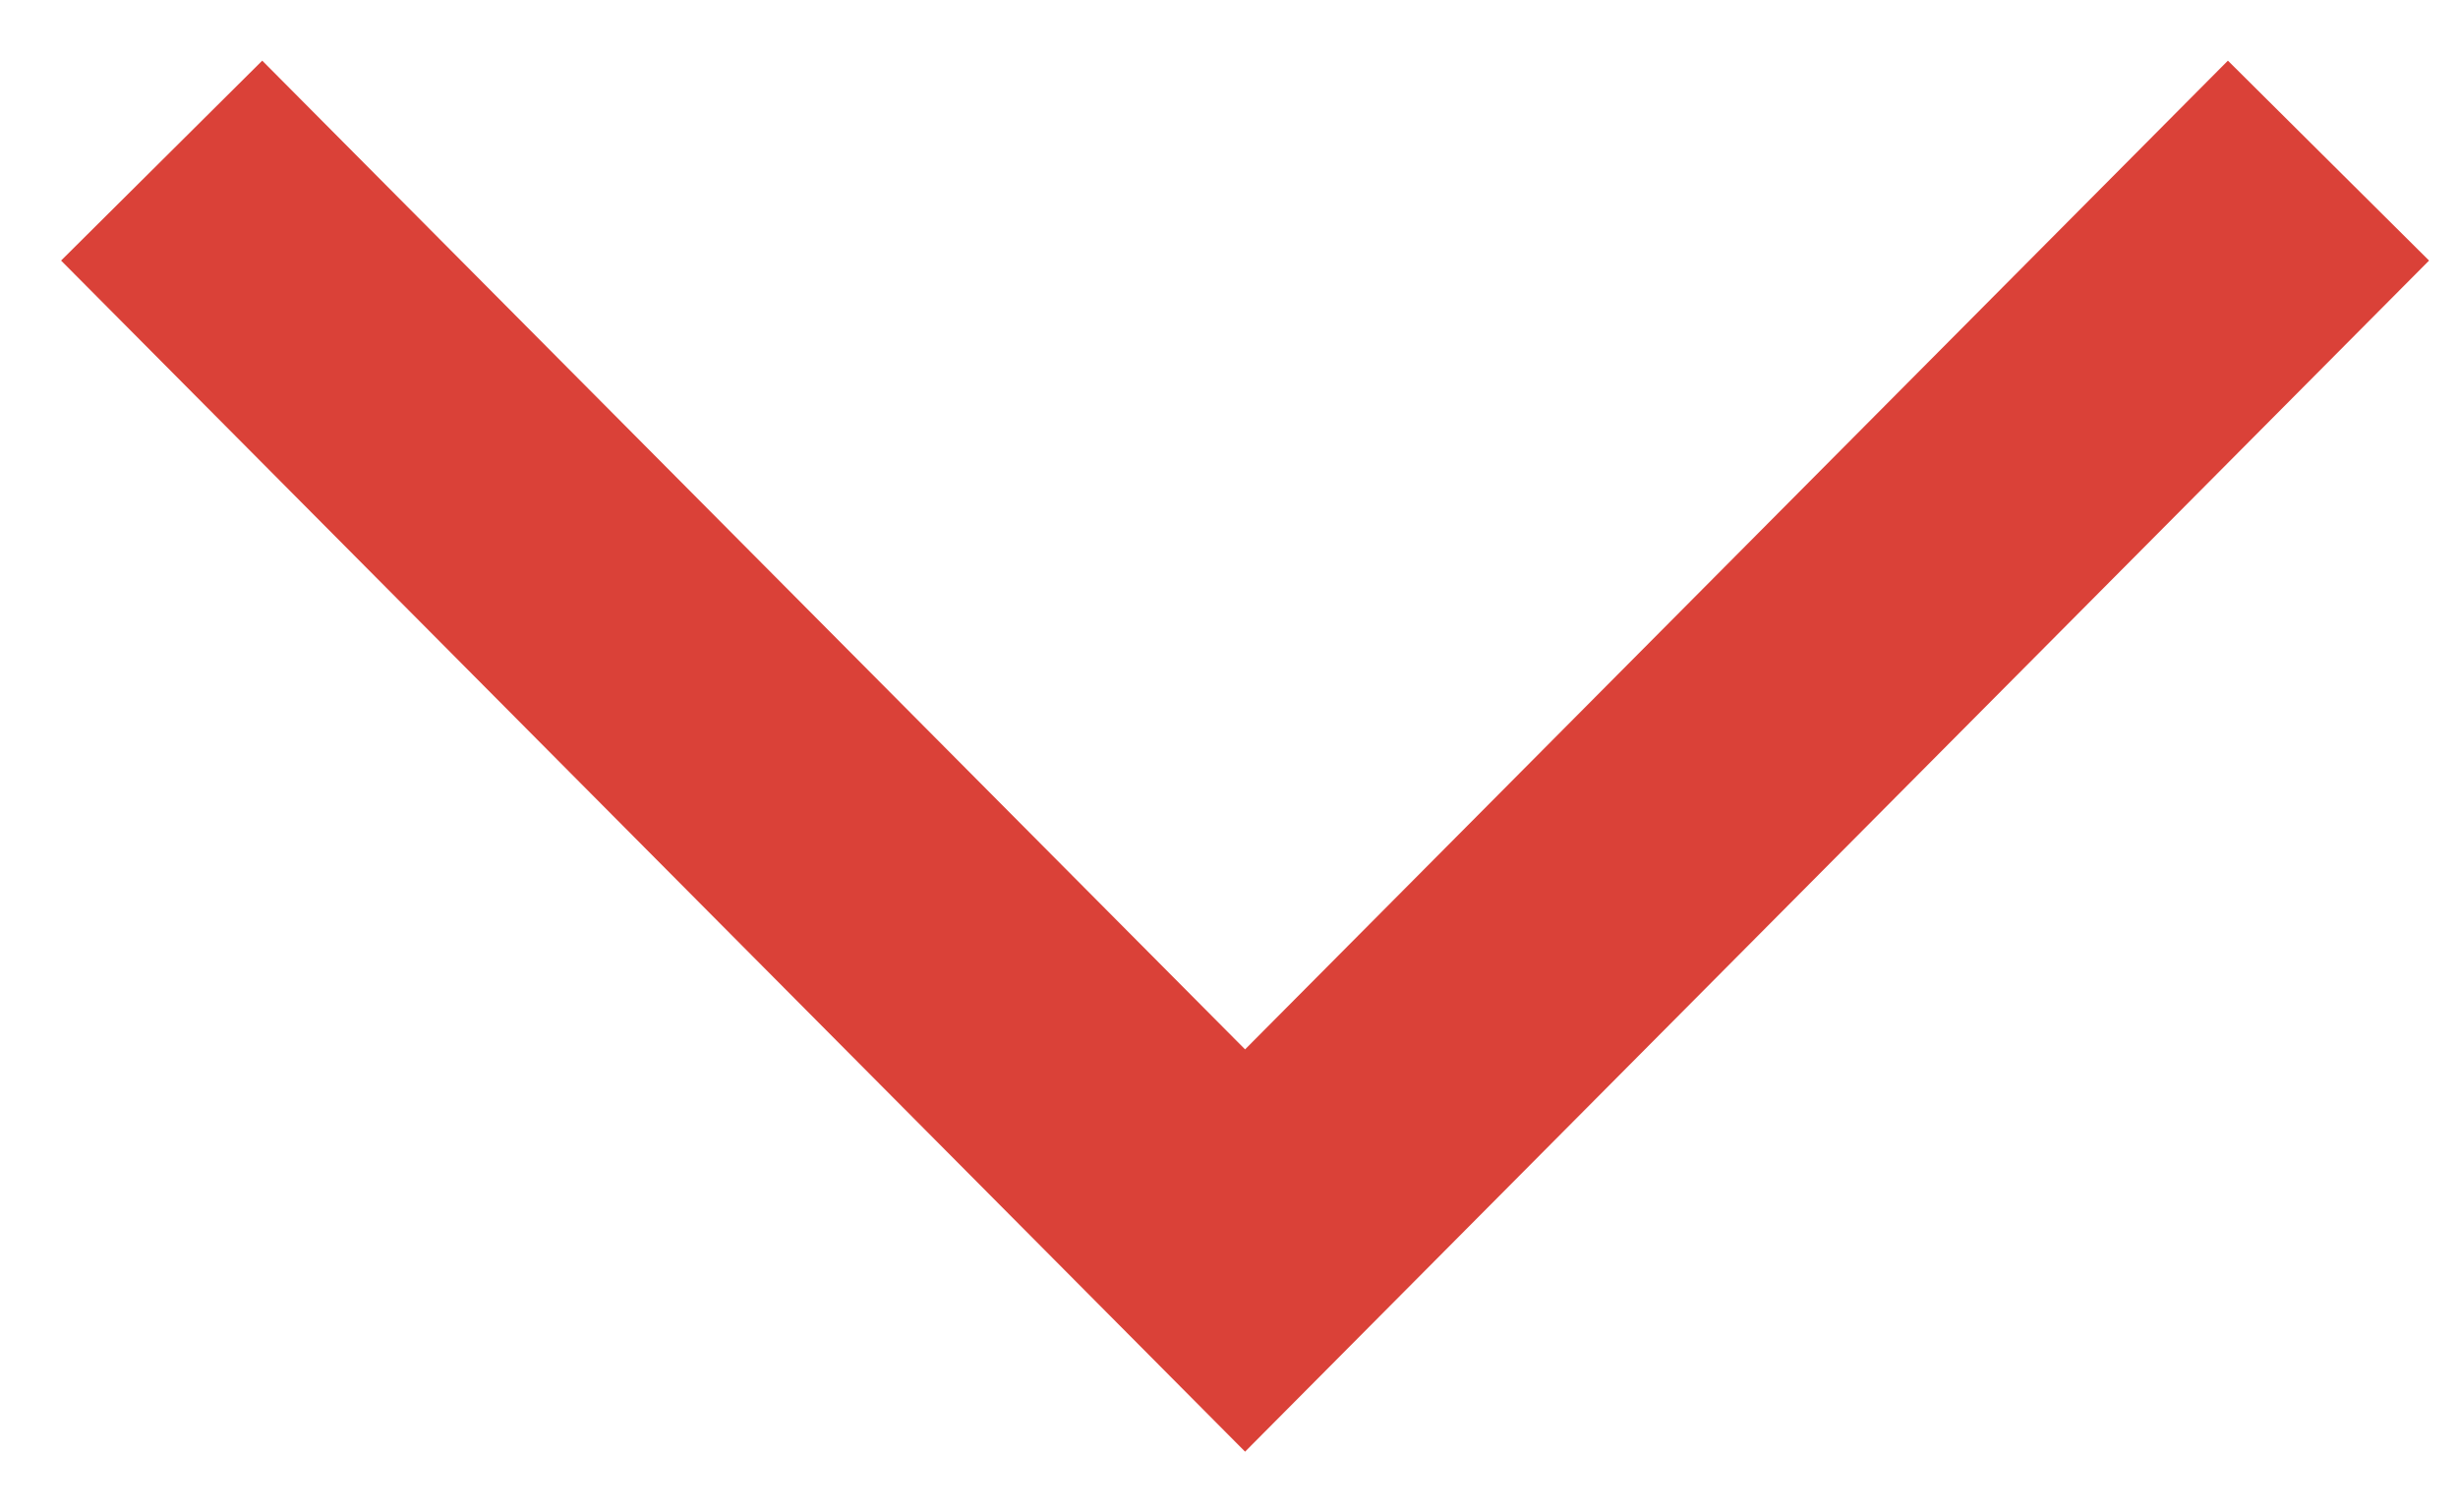
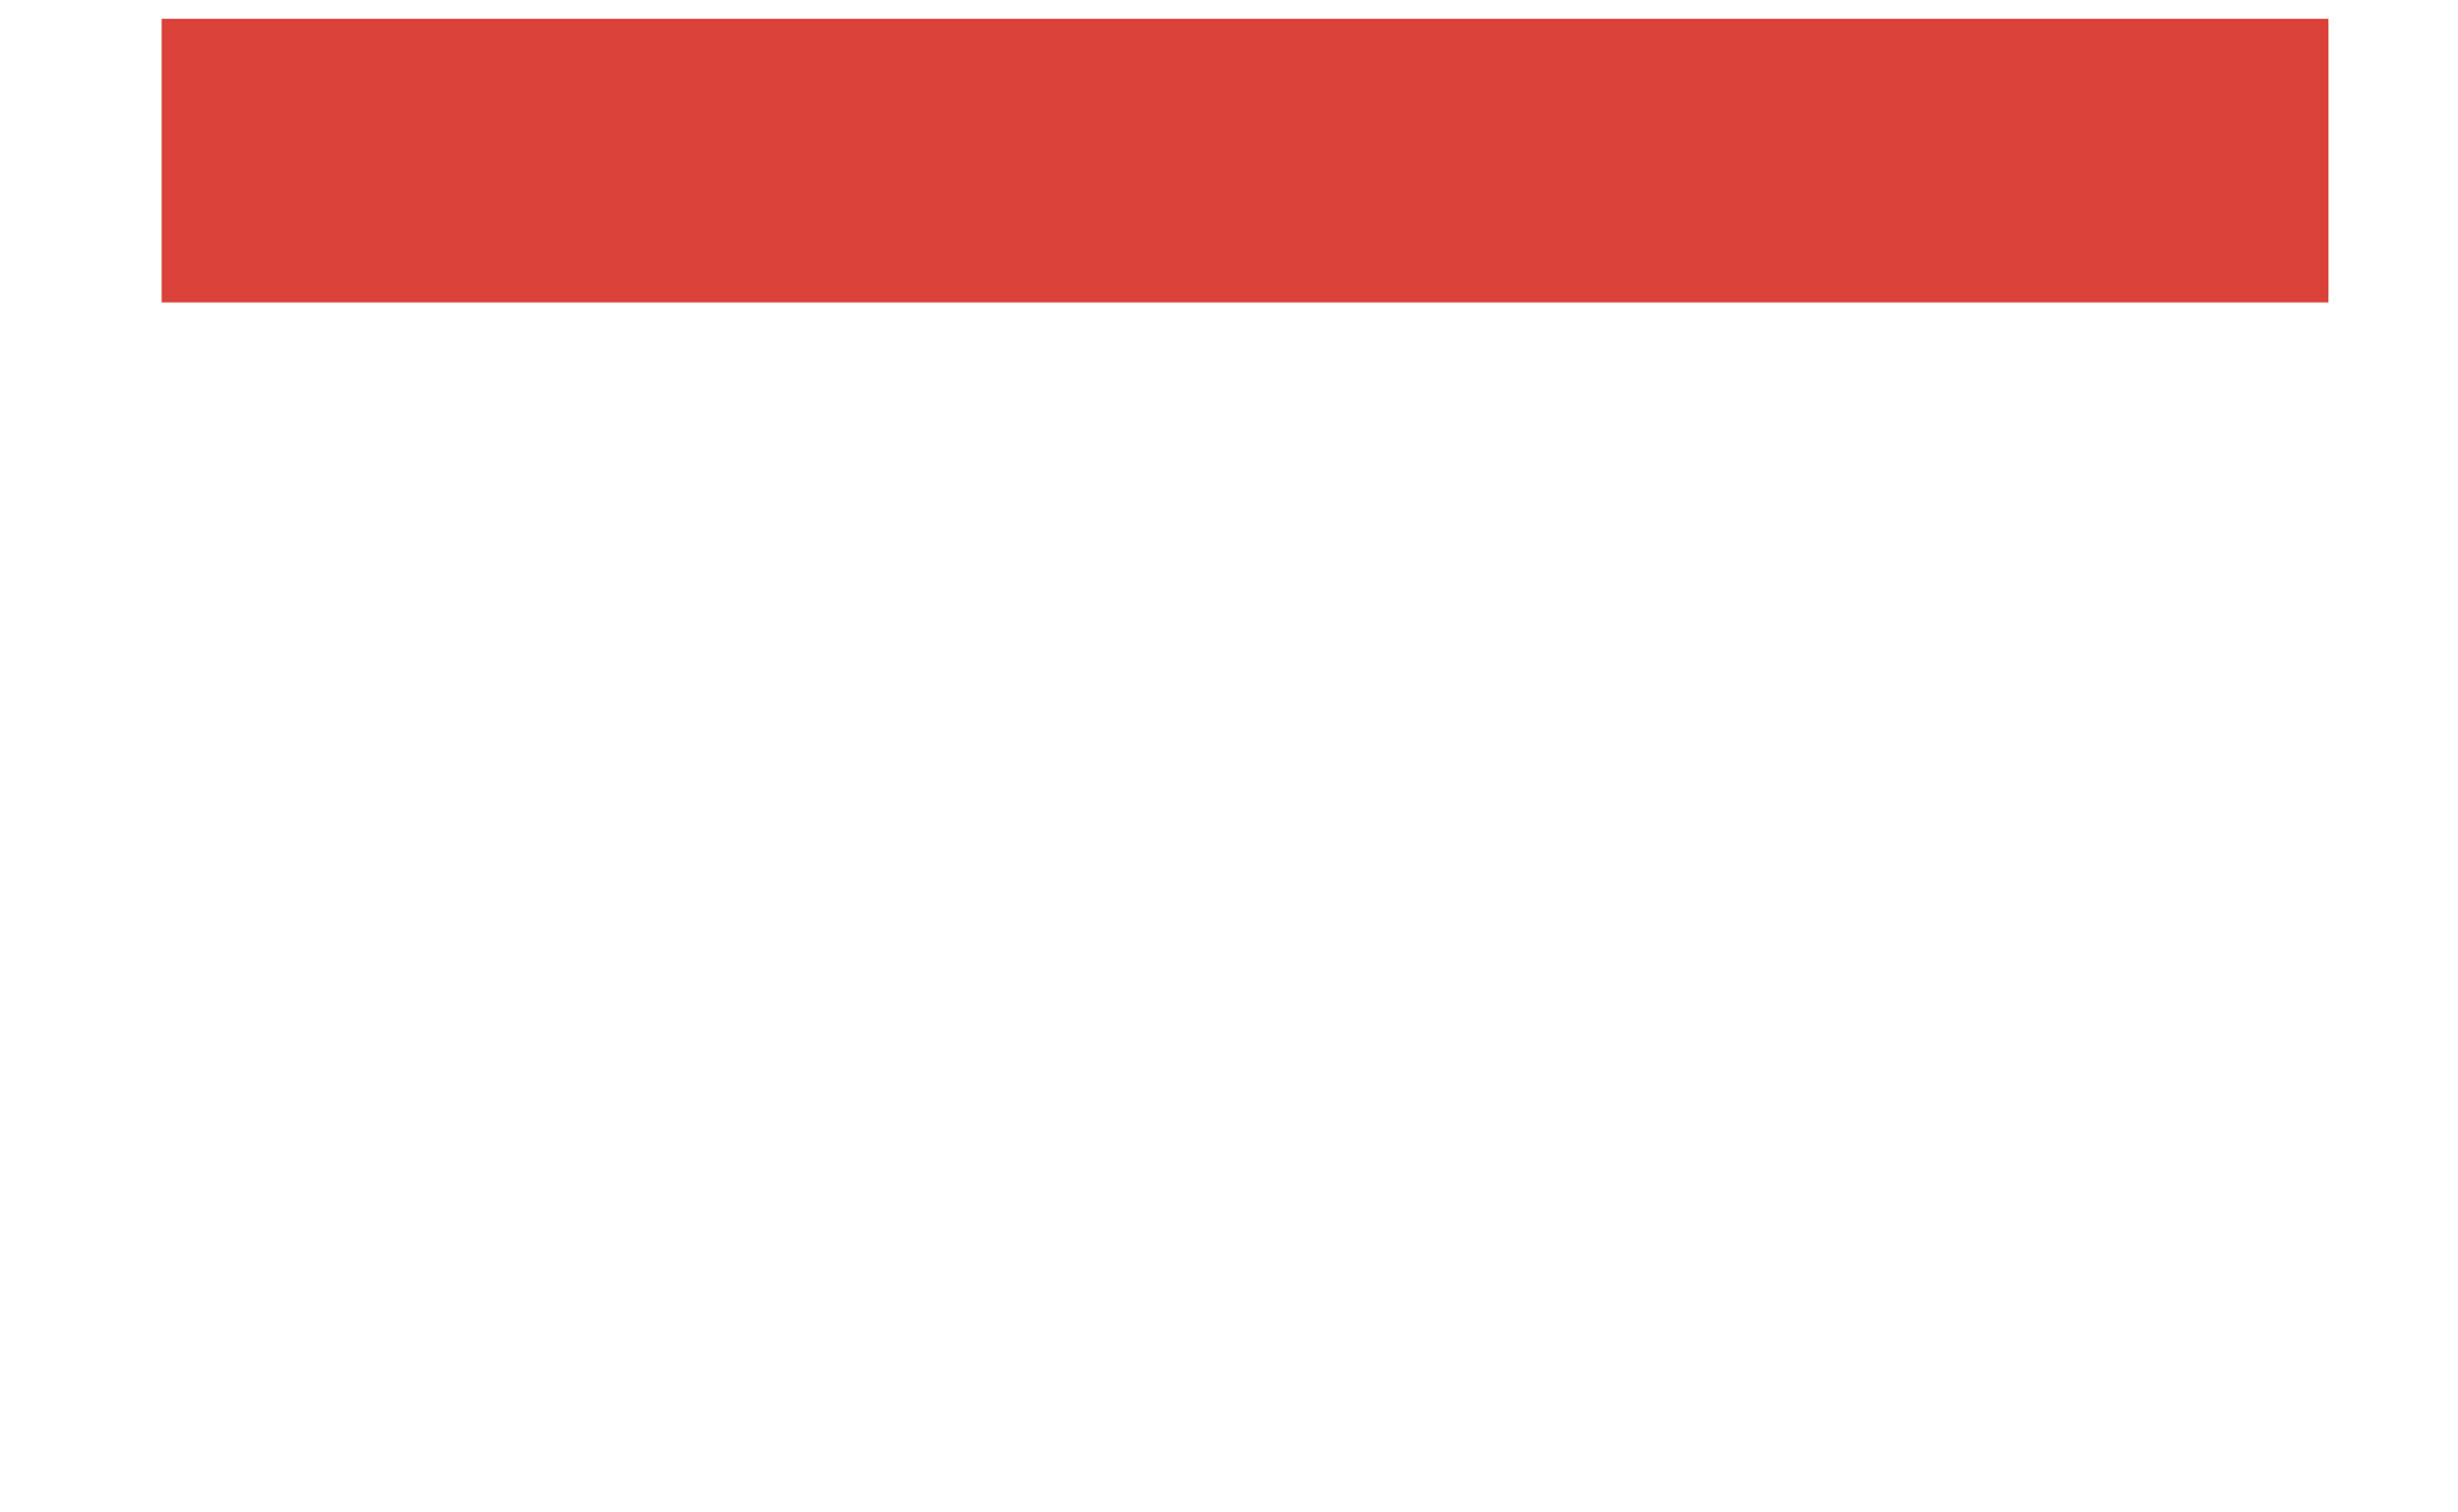
<svg xmlns="http://www.w3.org/2000/svg" width="26" height="16" viewBox="0 0 26 16" fill="none">
-   <path d="M1.71 1.699L13.17 13.229L24.63 1.699" stroke="#da4138" stroke-width="3" stroke-miterlimit="10" />
+   <path d="M1.71 1.699L24.63 1.699" stroke="#da4138" stroke-width="3" stroke-miterlimit="10" />
</svg>